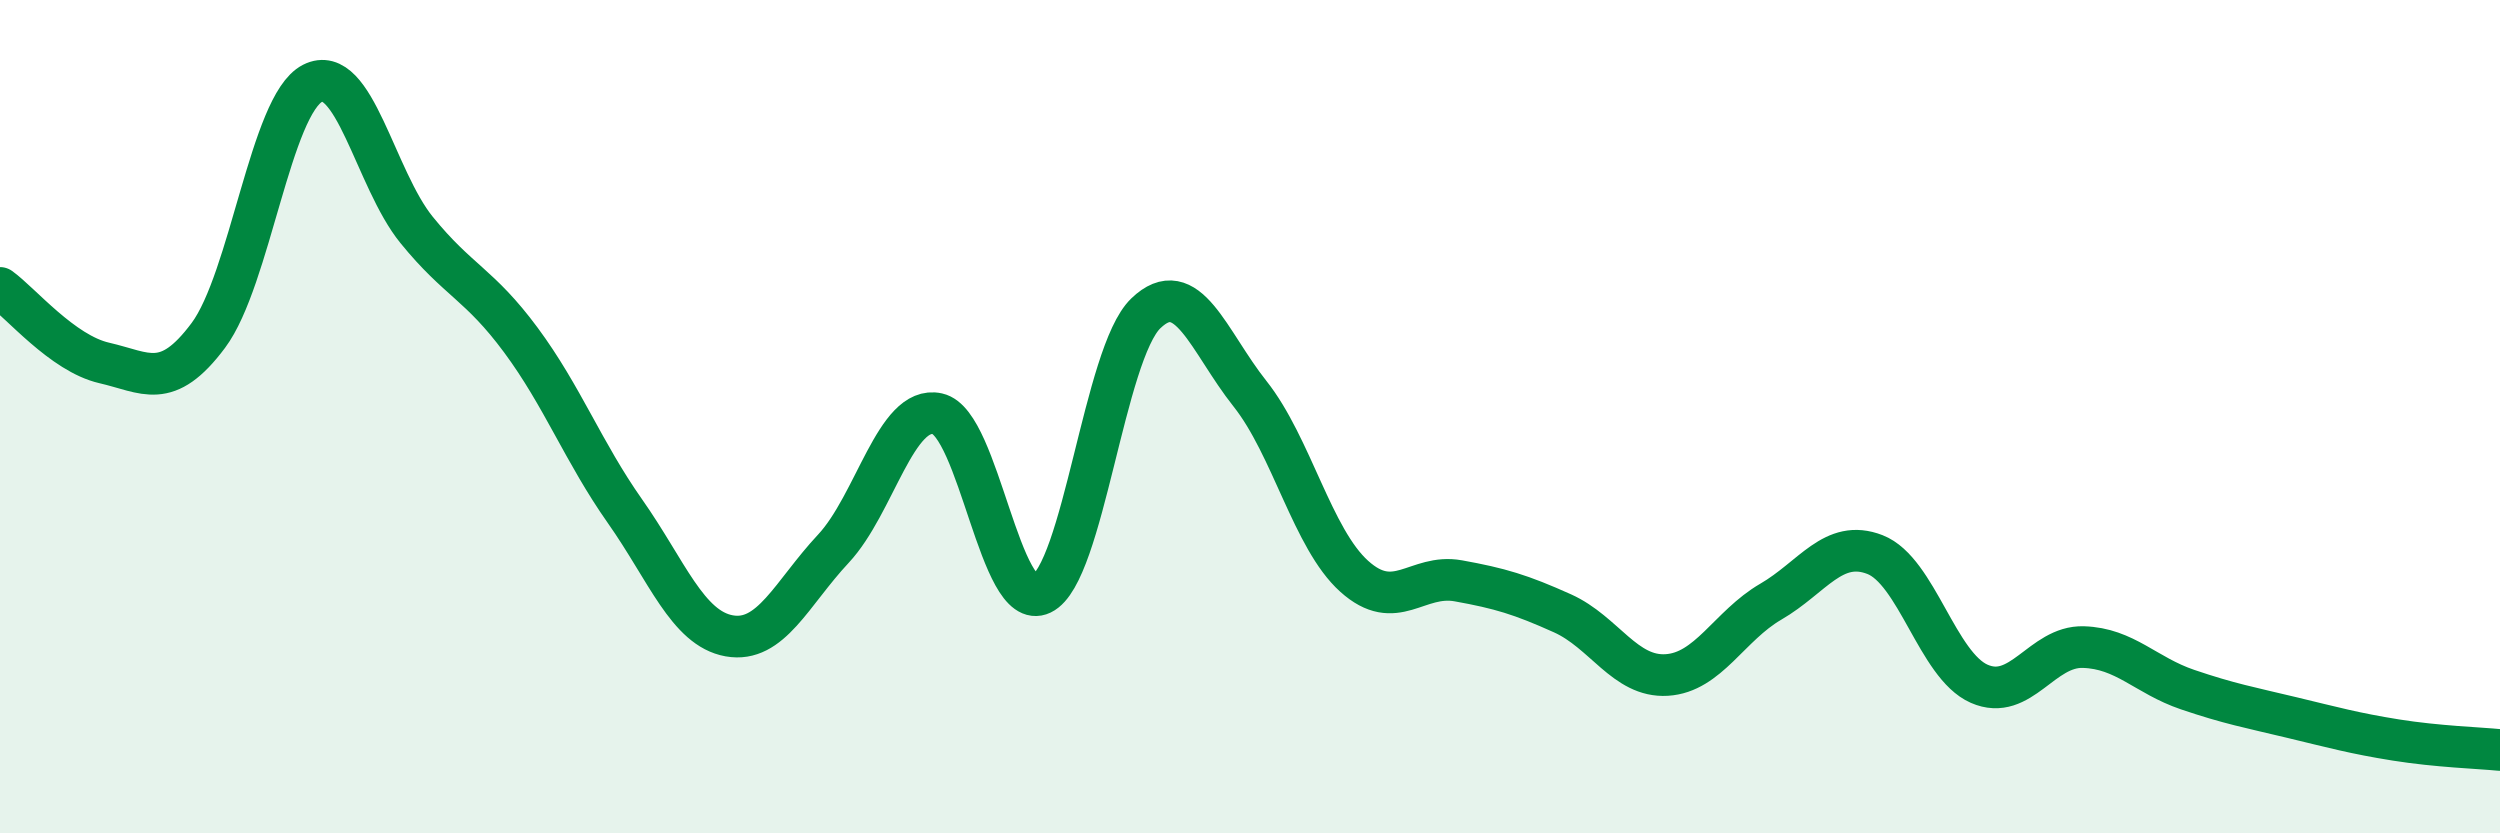
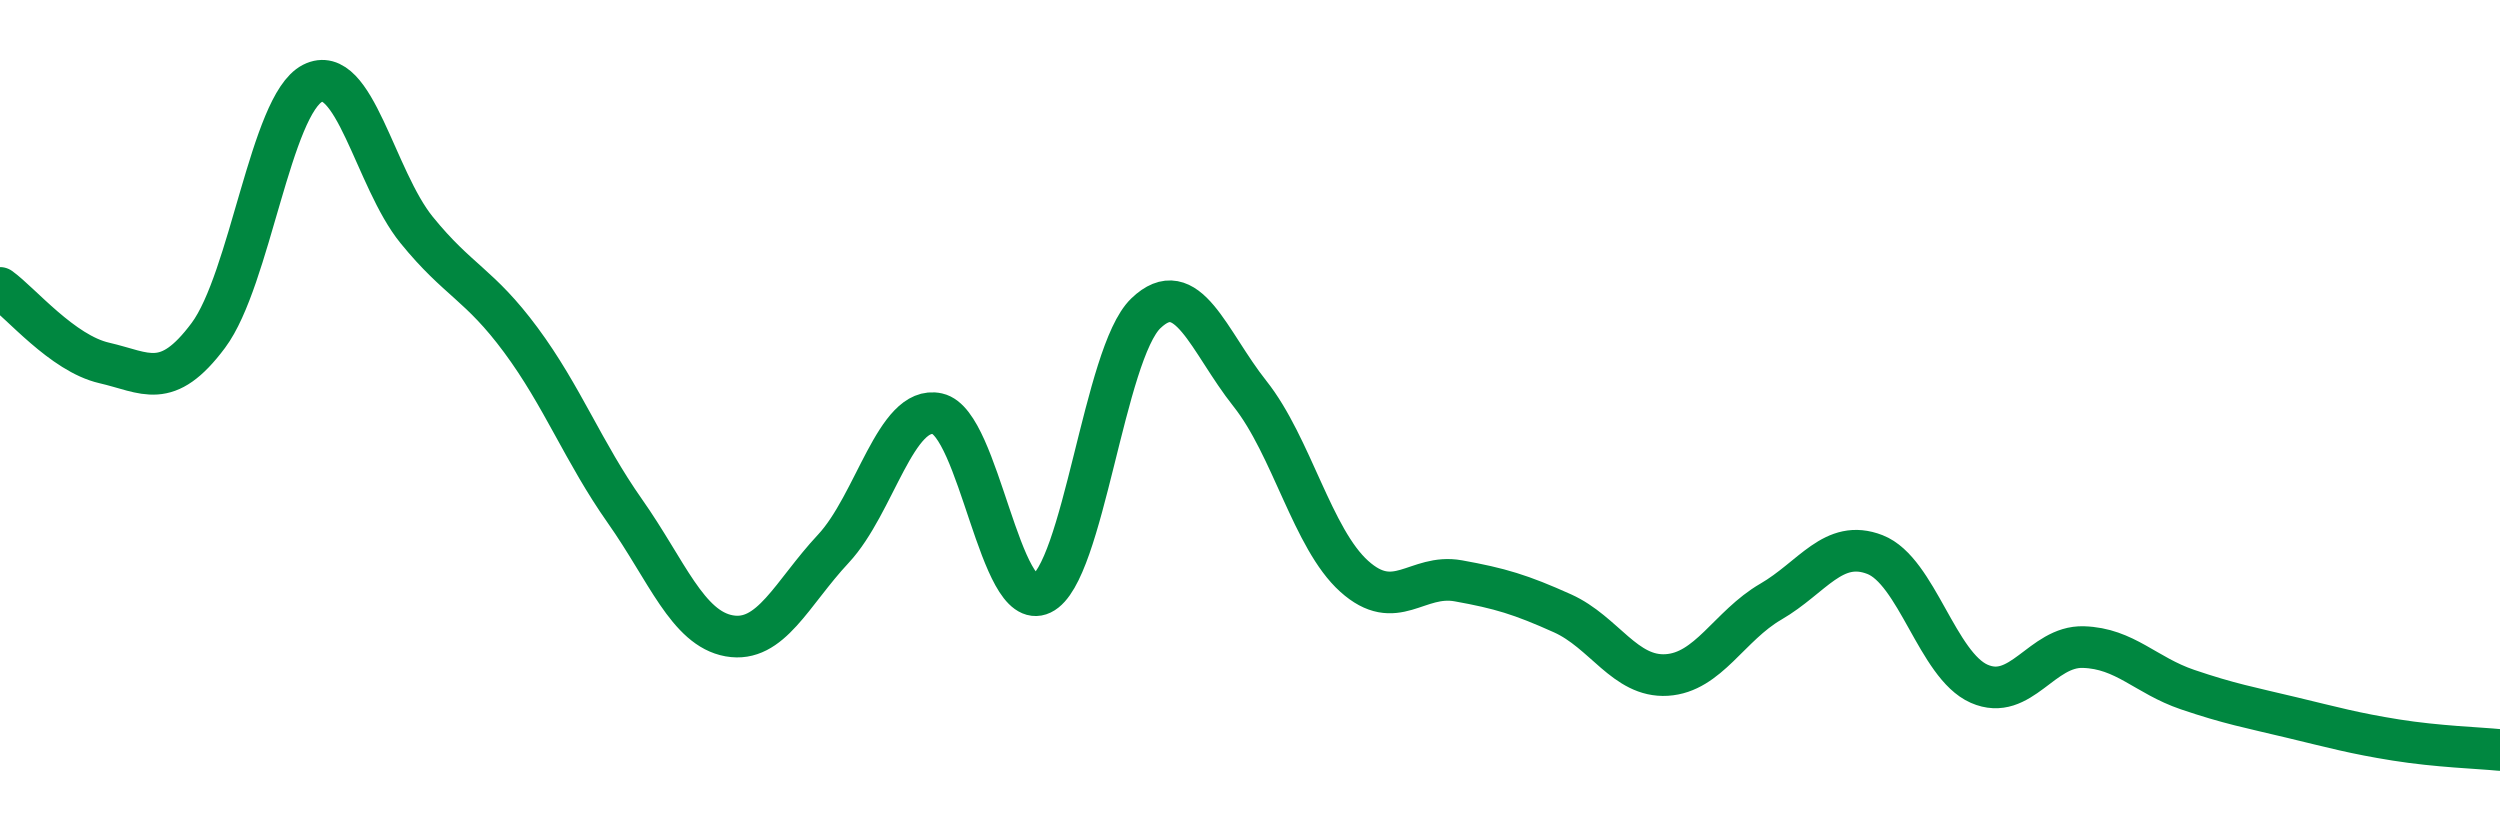
<svg xmlns="http://www.w3.org/2000/svg" width="60" height="20" viewBox="0 0 60 20">
-   <path d="M 0,6.91 C 0.5,7.27 1.5,8.48 2.5,8.71 C 3.5,8.94 4,9.39 5,8.05 C 6,6.71 6.5,2.51 7.5,2 C 8.5,1.49 9,4.29 10,5.52 C 11,6.75 11.5,6.81 12.5,8.16 C 13.5,9.51 14,10.85 15,12.27 C 16,13.69 16.5,15.08 17.5,15.26 C 18.5,15.44 19,14.24 20,13.17 C 21,12.1 21.5,9.71 22.5,9.93 C 23.5,10.15 24,14.73 25,14.25 C 26,13.77 26.5,8.48 27.5,7.52 C 28.5,6.56 29,8.19 30,9.45 C 31,10.71 31.5,12.93 32.5,13.83 C 33.5,14.73 34,13.76 35,13.94 C 36,14.12 36.5,14.27 37.5,14.72 C 38.5,15.17 39,16.26 40,16.2 C 41,16.14 41.5,15.02 42.5,14.44 C 43.5,13.86 44,12.92 45,13.31 C 46,13.7 46.5,15.97 47.5,16.41 C 48.5,16.85 49,15.5 50,15.53 C 51,15.56 51.5,16.21 52.5,16.55 C 53.5,16.89 54,16.98 55,17.22 C 56,17.46 56.5,17.6 57.5,17.76 C 58.5,17.92 59.5,17.95 60,18L60 20L0 20Z" fill="#008740" opacity="0.1" stroke-linecap="round" stroke-linejoin="round" />
  <path d="M 0,6.91 C 0.5,7.27 1.5,8.48 2.5,8.71 C 3.5,8.94 4,9.39 5,8.05 C 6,6.71 6.5,2.51 7.5,2 C 8.5,1.49 9,4.29 10,5.52 C 11,6.75 11.5,6.81 12.5,8.16 C 13.5,9.51 14,10.85 15,12.27 C 16,13.69 16.5,15.08 17.5,15.26 C 18.5,15.44 19,14.24 20,13.17 C 21,12.1 21.5,9.71 22.5,9.93 C 23.5,10.15 24,14.73 25,14.25 C 26,13.77 26.5,8.48 27.5,7.52 C 28.5,6.56 29,8.19 30,9.45 C 31,10.71 31.5,12.93 32.5,13.83 C 33.5,14.73 34,13.76 35,13.94 C 36,14.12 36.5,14.27 37.5,14.72 C 38.5,15.17 39,16.26 40,16.2 C 41,16.14 41.5,15.02 42.5,14.44 C 43.5,13.86 44,12.92 45,13.31 C 46,13.7 46.5,15.97 47.5,16.41 C 48.5,16.85 49,15.5 50,15.53 C 51,15.56 51.5,16.21 52.5,16.55 C 53.5,16.89 54,16.98 55,17.22 C 56,17.46 56.5,17.6 57.5,17.76 C 58.5,17.92 59.5,17.95 60,18" stroke="#008740" stroke-width="1" fill="none" stroke-linecap="round" stroke-linejoin="round" />
</svg>